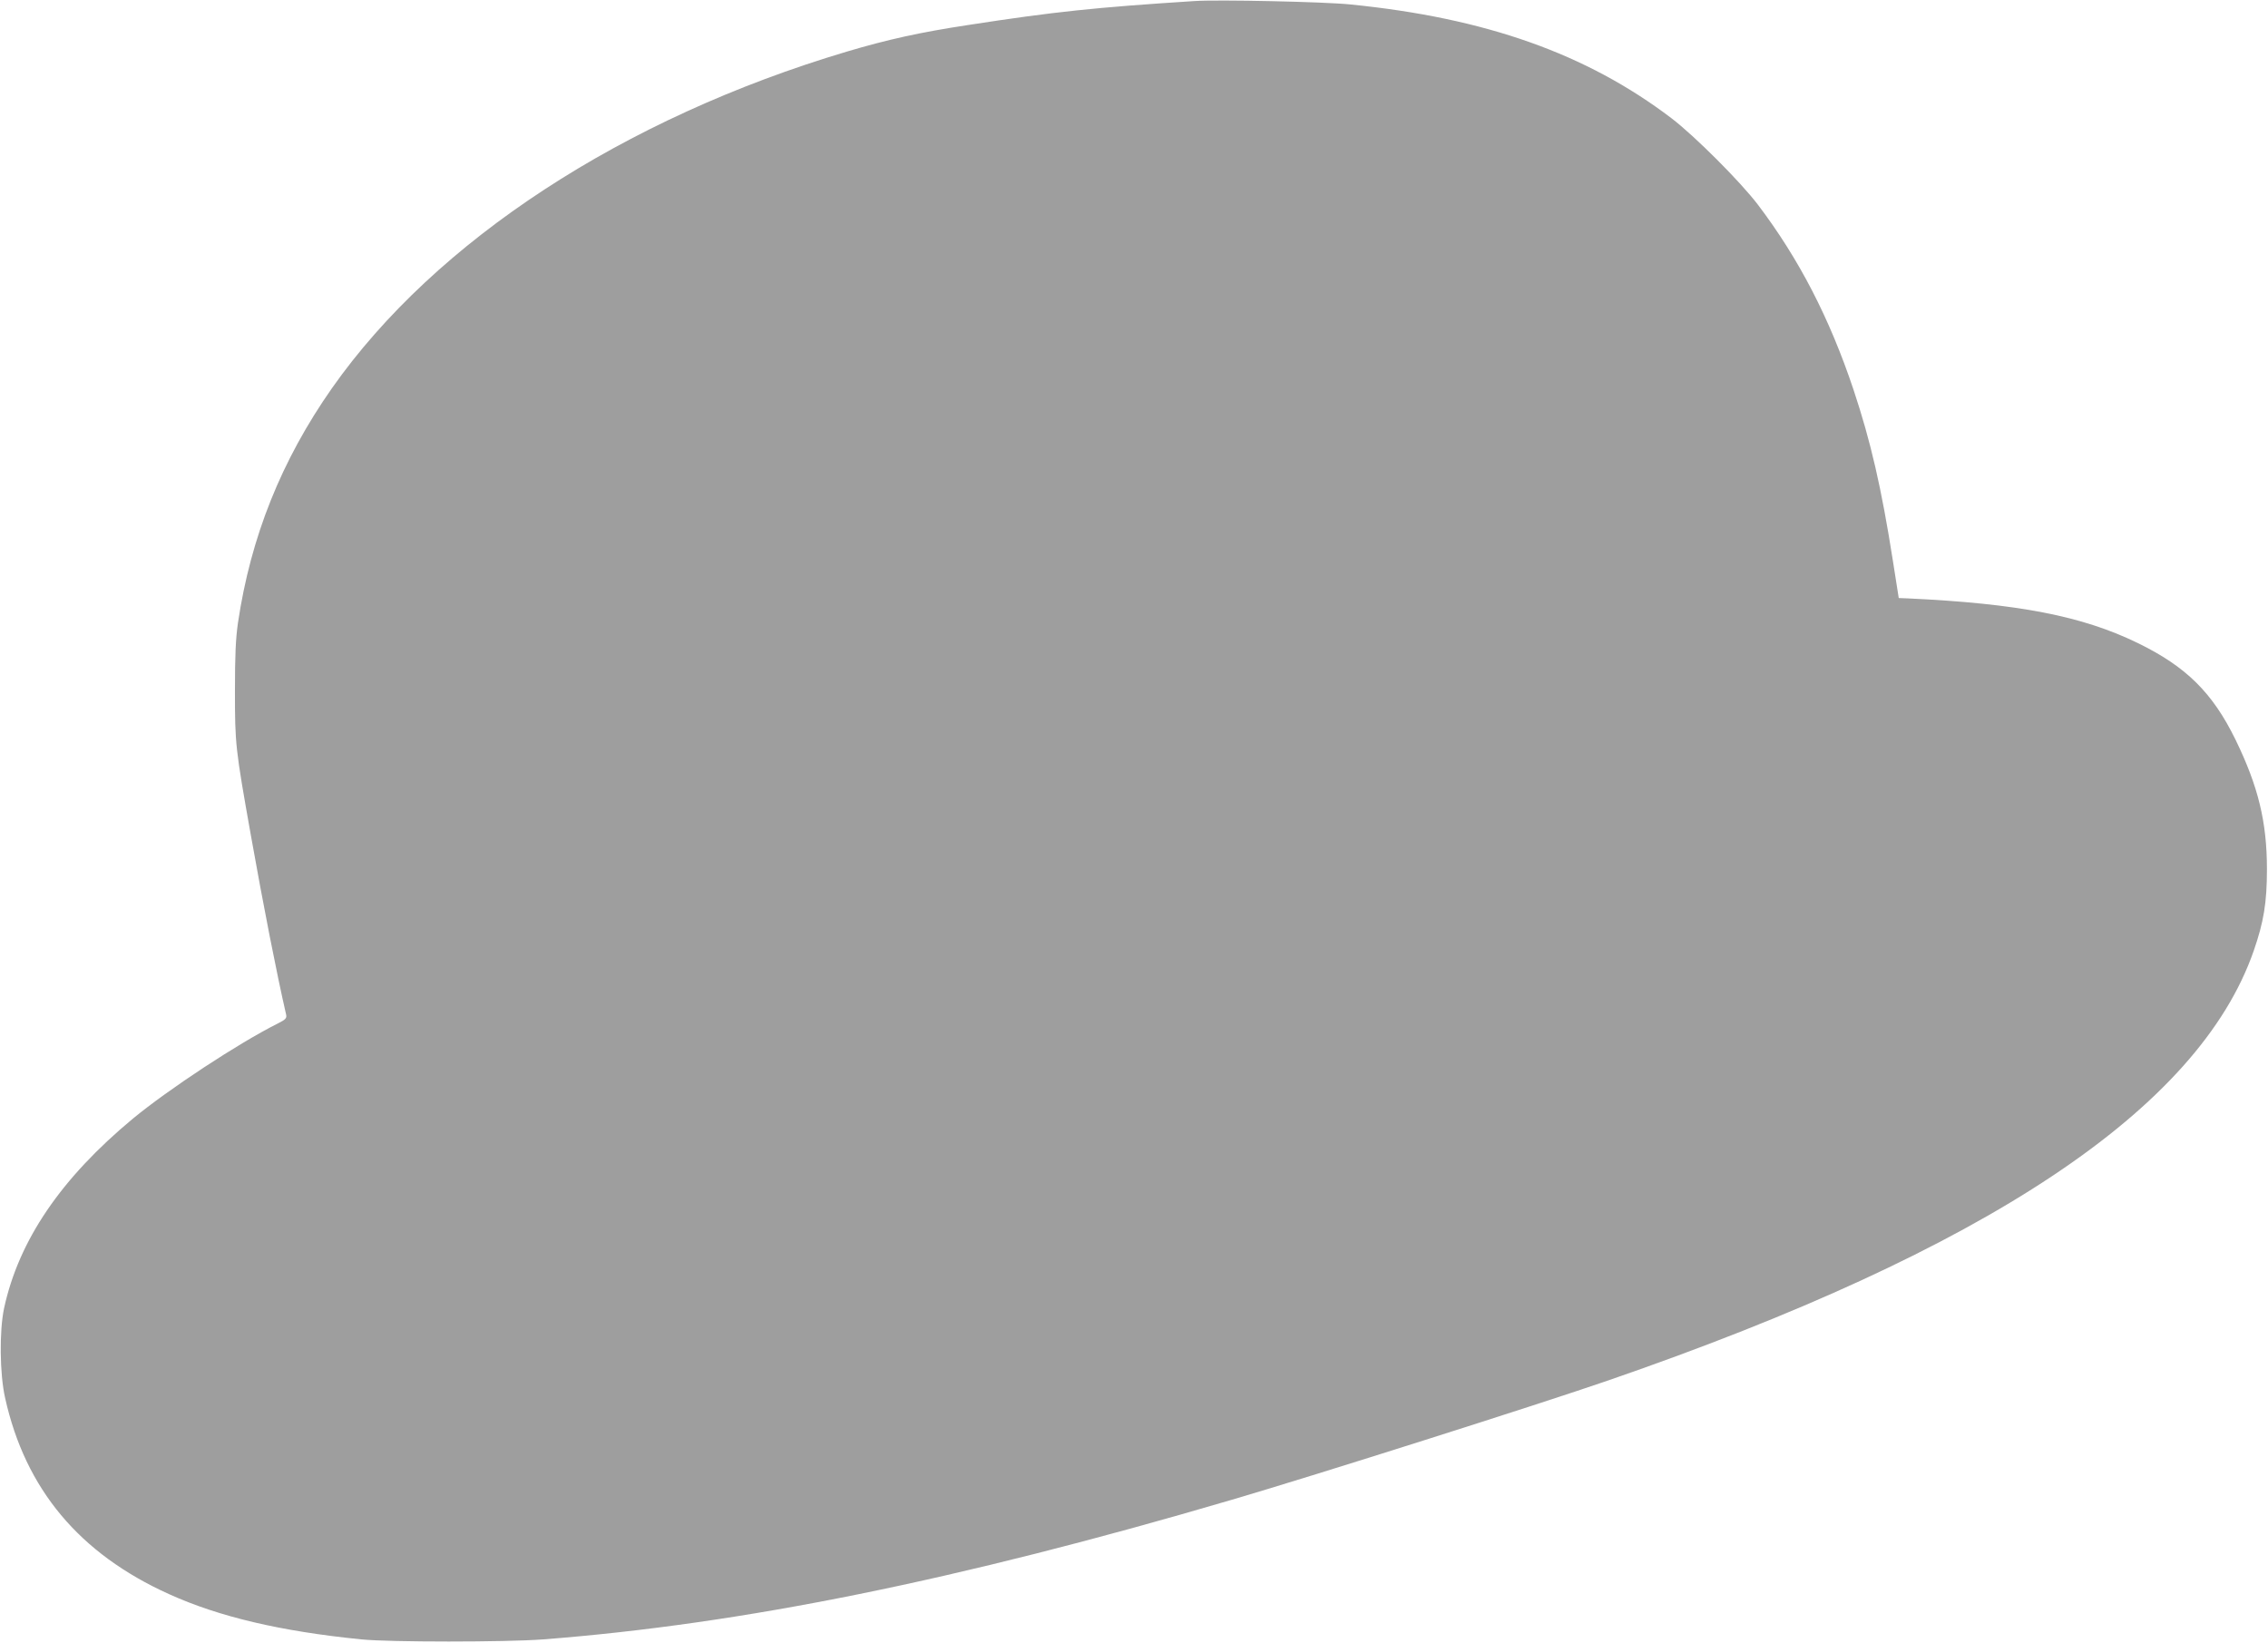
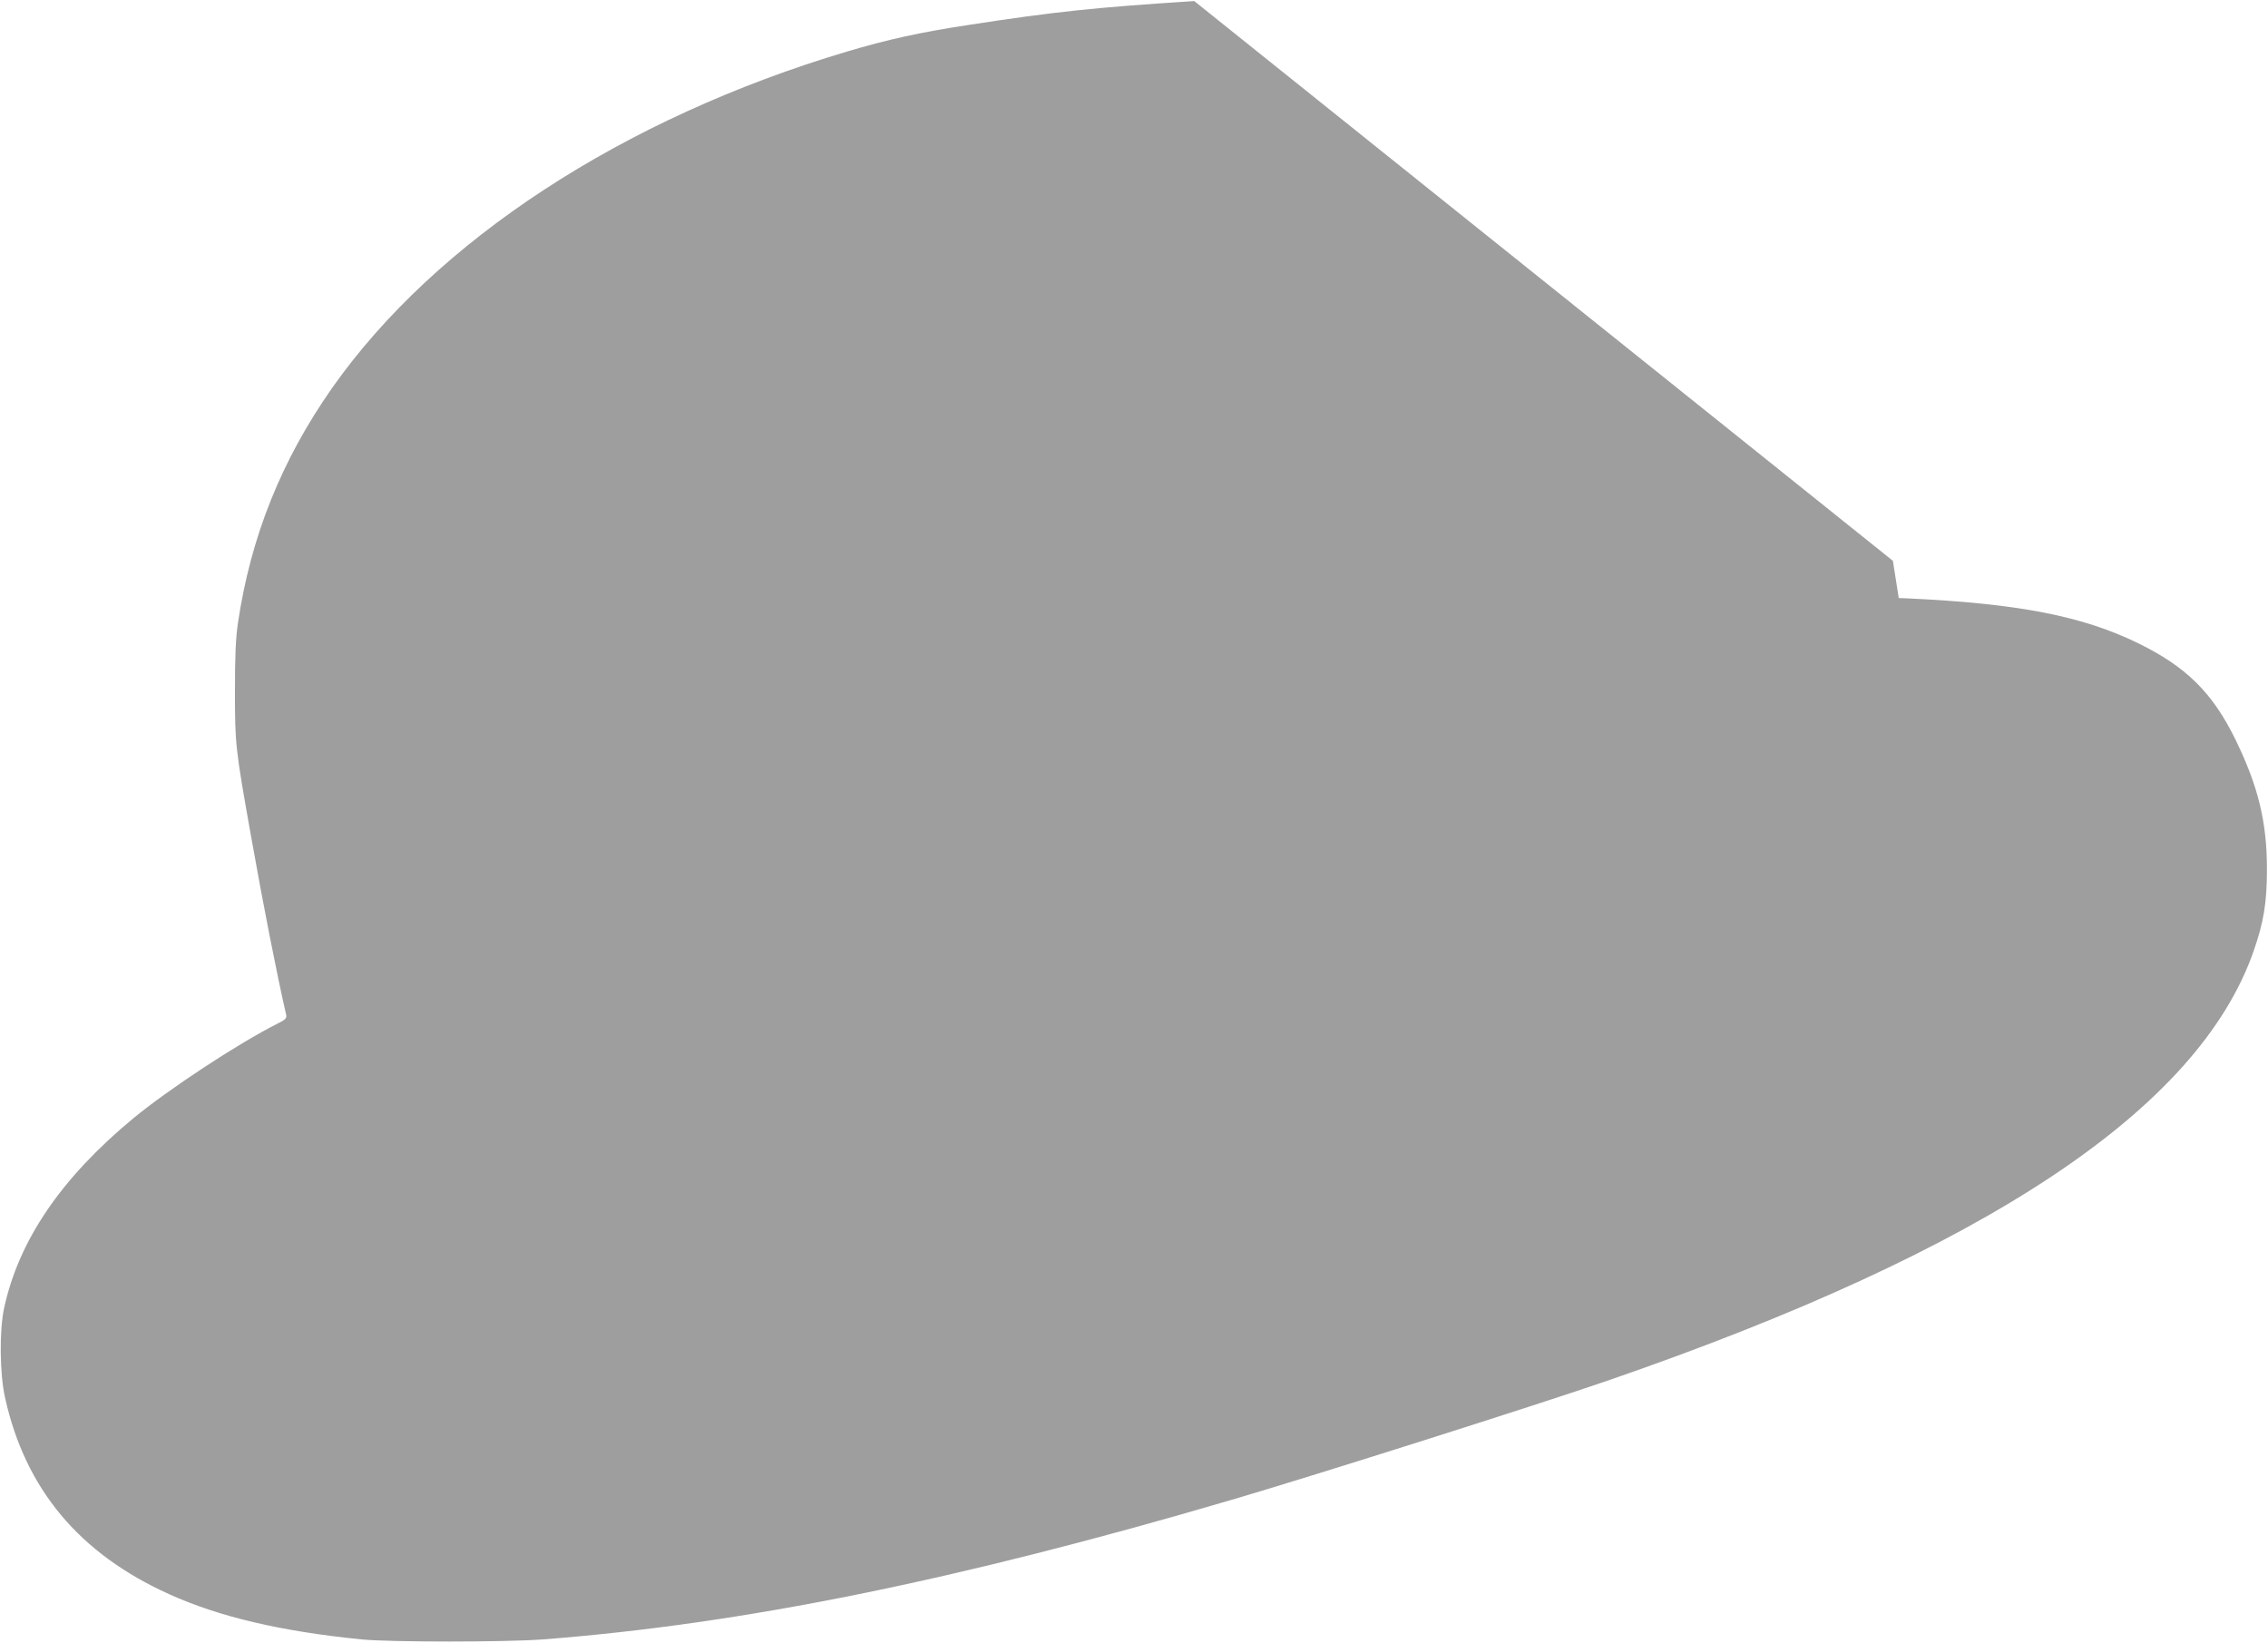
<svg xmlns="http://www.w3.org/2000/svg" version="1.0" width="1280pt" height="927pt" viewBox="0 0 1280 927" preserveAspectRatio="xMidYMid meet">
  <g transform="translate(0,927) scale(0.1,-0.1)" fill="#9e9e9e" stroke="none">
-     <path d="M6740 9264 c-560 -36 -789 -60 -1275 -135 -271 -41 -456 -82 -685 -150 -1263 -376 -2321 -1067 -2906 -1899 -286 -408 -459 -840 -531 -1325 -13 -91 -17 -184 -17 -385 0 -299 2 -321 90 -815 71 -399 144 -772 199 -1012 4 -19 -3 -27 -47 -49 -222 -111 -618 -372 -818 -537 -406 -337 -644 -687 -727 -1070 -27 -127 -25 -371 6 -507 114 -513 418 -878 926 -1107 281 -127 626 -209 1085 -255 161 -16 811 -16 1025 0 1125 87 2335 332 3887 788 474 139 1732 538 2126 674 2136 737 3330 1531 3641 2423 57 164 75 273 75 462 0 266 -49 467 -177 730 -130 266 -279 413 -552 546 -314 153 -676 223 -1299 252 l-50 2 -33 210 c-65 414 -125 673 -222 965 -135 404 -308 739 -540 1045 -98 129 -358 389 -488 488 -479 364 -1050 566 -1813 642 -145 15 -748 28 -880 19z" />
+     <path d="M6740 9264 c-560 -36 -789 -60 -1275 -135 -271 -41 -456 -82 -685 -150 -1263 -376 -2321 -1067 -2906 -1899 -286 -408 -459 -840 -531 -1325 -13 -91 -17 -184 -17 -385 0 -299 2 -321 90 -815 71 -399 144 -772 199 -1012 4 -19 -3 -27 -47 -49 -222 -111 -618 -372 -818 -537 -406 -337 -644 -687 -727 -1070 -27 -127 -25 -371 6 -507 114 -513 418 -878 926 -1107 281 -127 626 -209 1085 -255 161 -16 811 -16 1025 0 1125 87 2335 332 3887 788 474 139 1732 538 2126 674 2136 737 3330 1531 3641 2423 57 164 75 273 75 462 0 266 -49 467 -177 730 -130 266 -279 413 -552 546 -314 153 -676 223 -1299 252 l-50 2 -33 210 z" />
  </g>
</svg>